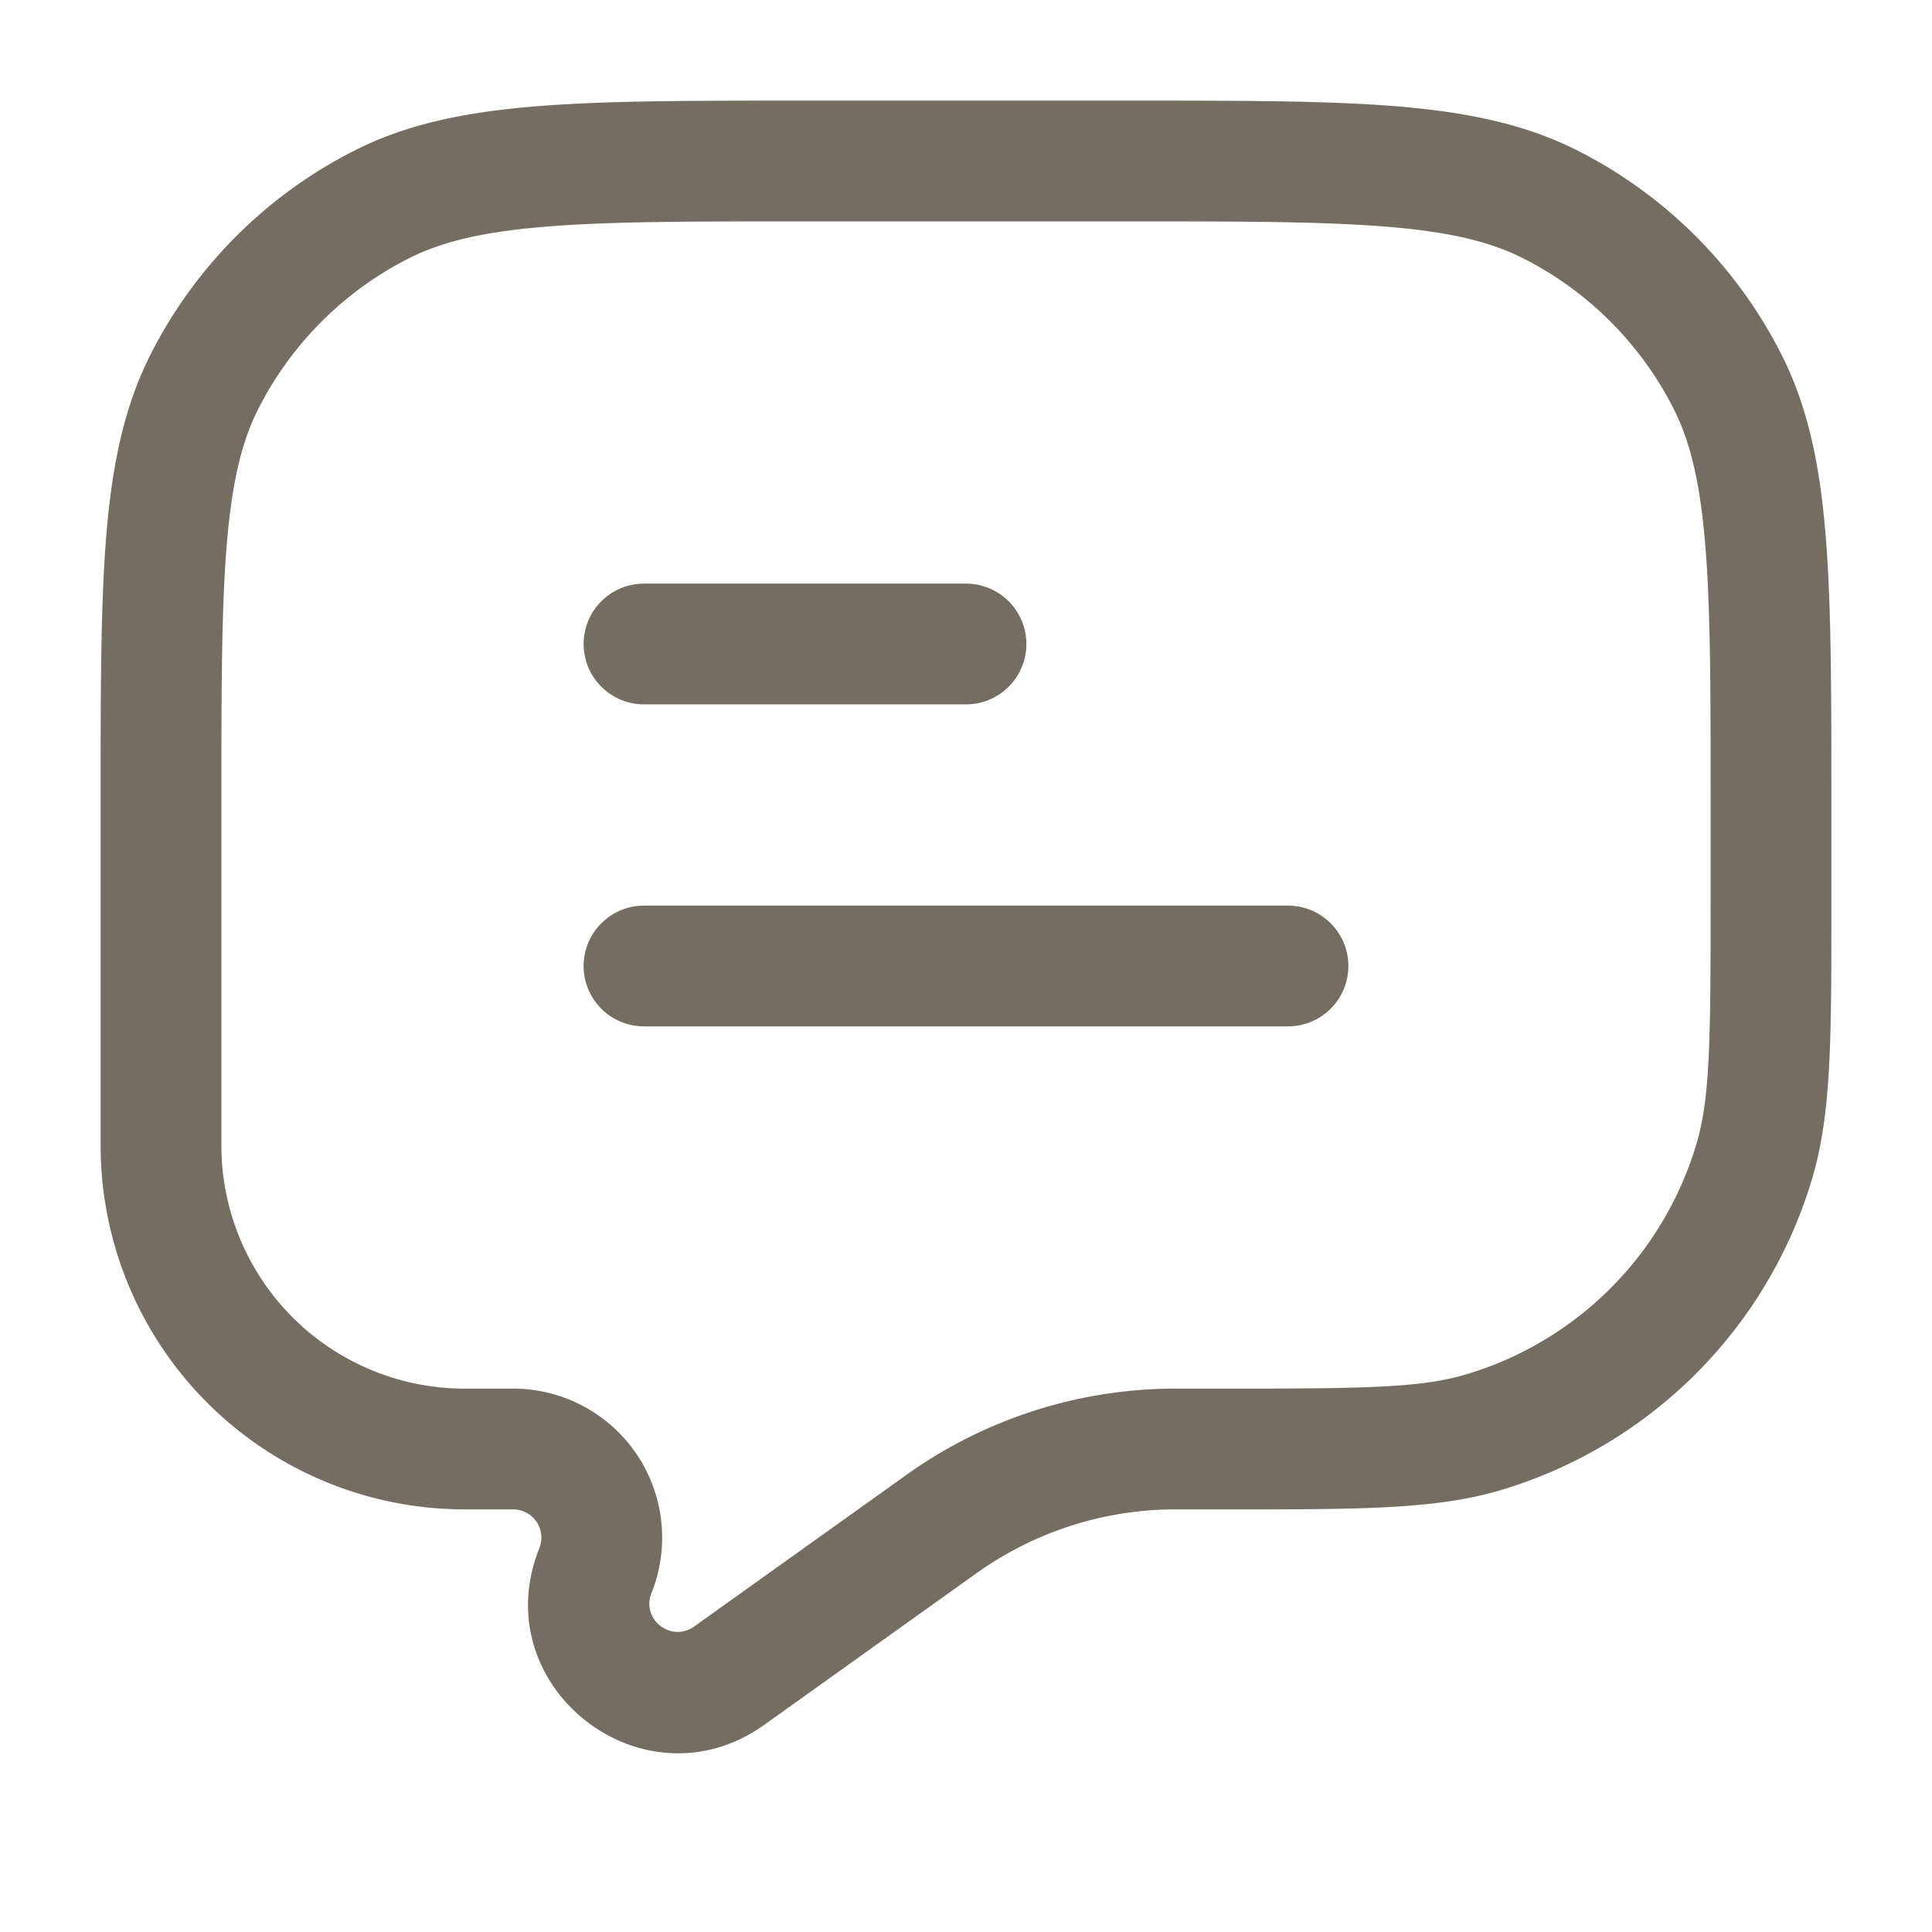
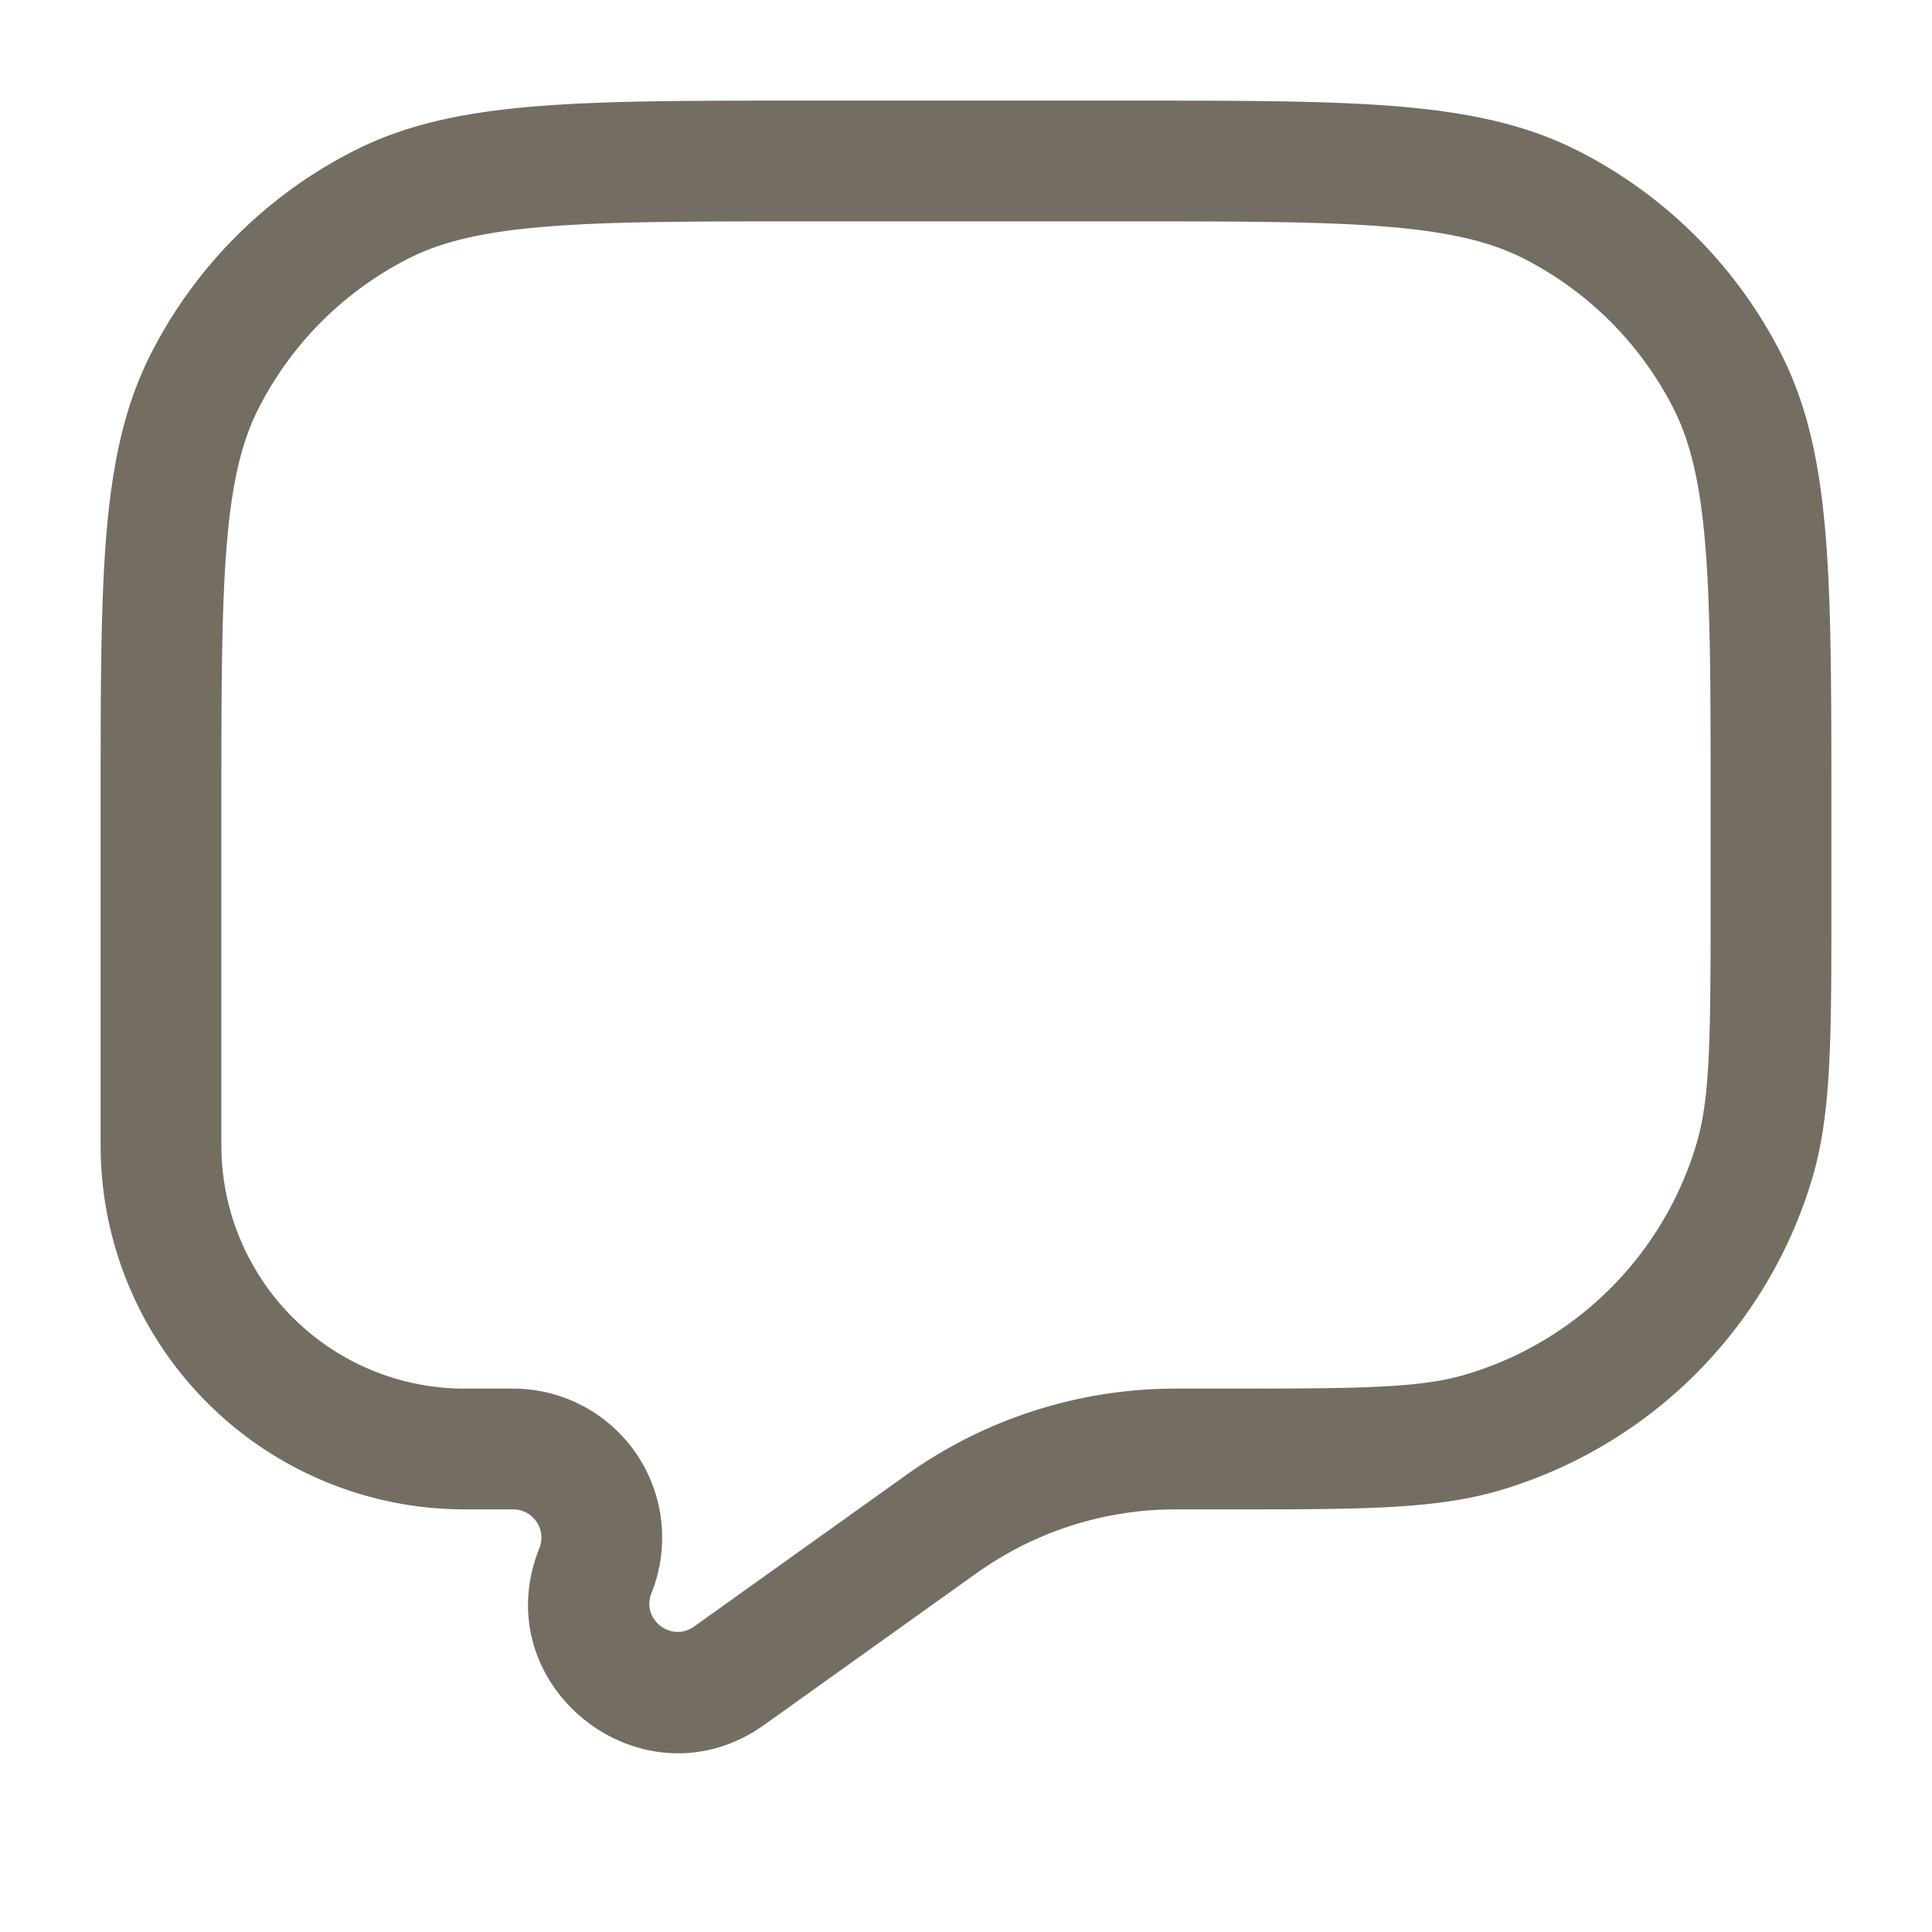
<svg xmlns="http://www.w3.org/2000/svg" version="1.1" width="512" height="512" x="0" y="0" viewBox="0 0 24 24" style="enable-background:new 0 0 512 512" xml:space="preserve" element-id="4" class="">
  <g element-id="3">
    <g fill="#000" element-id="2">
-       <path d="M7.25 8A.75.75 0 0 1 8 7.25h4a.75.75 0 0 1 0 1.5H8A.75.75 0 0 1 7.25 8zM7.25 12a.75.75 0 0 1 .75-.75h8a.75.75 0 0 1 0 1.5H8a.75.75 0 0 1-.75-.75z" fill="#746d61" opacity="1" data-original="#000000" element-id="1" class="" />
      <path fill-rule="evenodd" d="M9.966 1.25h4.068c1.371 0 2.447 0 3.311.07.88.073 1.607.221 2.265.557a5.75 5.75 0 0 1 2.513 2.513c.336.658.484 1.385.556 2.265.071.864.071 1.94.071 3.311v1.365c0 1.549 0 2.493-.232 3.287a5.75 5.75 0 0 1-3.9 3.9c-.794.232-1.738.232-3.287.232h-.756a4.25 4.25 0 0 0-2.42.776l-.05.035-2.61 1.865C7.99 22.5 6.012 20.948 6.7 19.232a.351.351 0 0 0-.327-.482h-.601a4.522 4.522 0 0 1-4.522-4.522V9.966c0-1.371 0-2.447.07-3.311.073-.88.221-1.607.557-2.265A5.75 5.75 0 0 1 4.39 1.877c.658-.336 1.385-.484 2.265-.556.864-.071 1.94-.071 3.311-.071zM6.777 2.816c-.787.064-1.295.188-1.706.397a4.25 4.25 0 0 0-1.858 1.858c-.21.411-.333.919-.397 1.706-.065.796-.066 1.81-.066 3.223v4.228a3.022 3.022 0 0 0 3.022 3.022h.601a1.851 1.851 0 0 1 1.72 2.539c-.131.326.244.62.53.416L11.29 18.3a5.75 5.75 0 0 1 3.276-1.05H15.184c1.742 0 2.452-.008 3.012-.172a4.25 4.25 0 0 0 2.882-2.882c.164-.56.172-1.27.172-3.012V10c0-1.413 0-2.427-.066-3.223-.064-.787-.188-1.295-.397-1.706a4.25 4.25 0 0 0-1.857-1.858c-.412-.21-.92-.333-1.707-.397-.796-.065-1.81-.066-3.223-.066h-4c-1.413 0-2.427 0-3.223.066z" clip-rule="evenodd" fill="#746d61" opacity="1" data-original="#000000" element-id="0" class="" />
    </g>
  </g>
</svg>